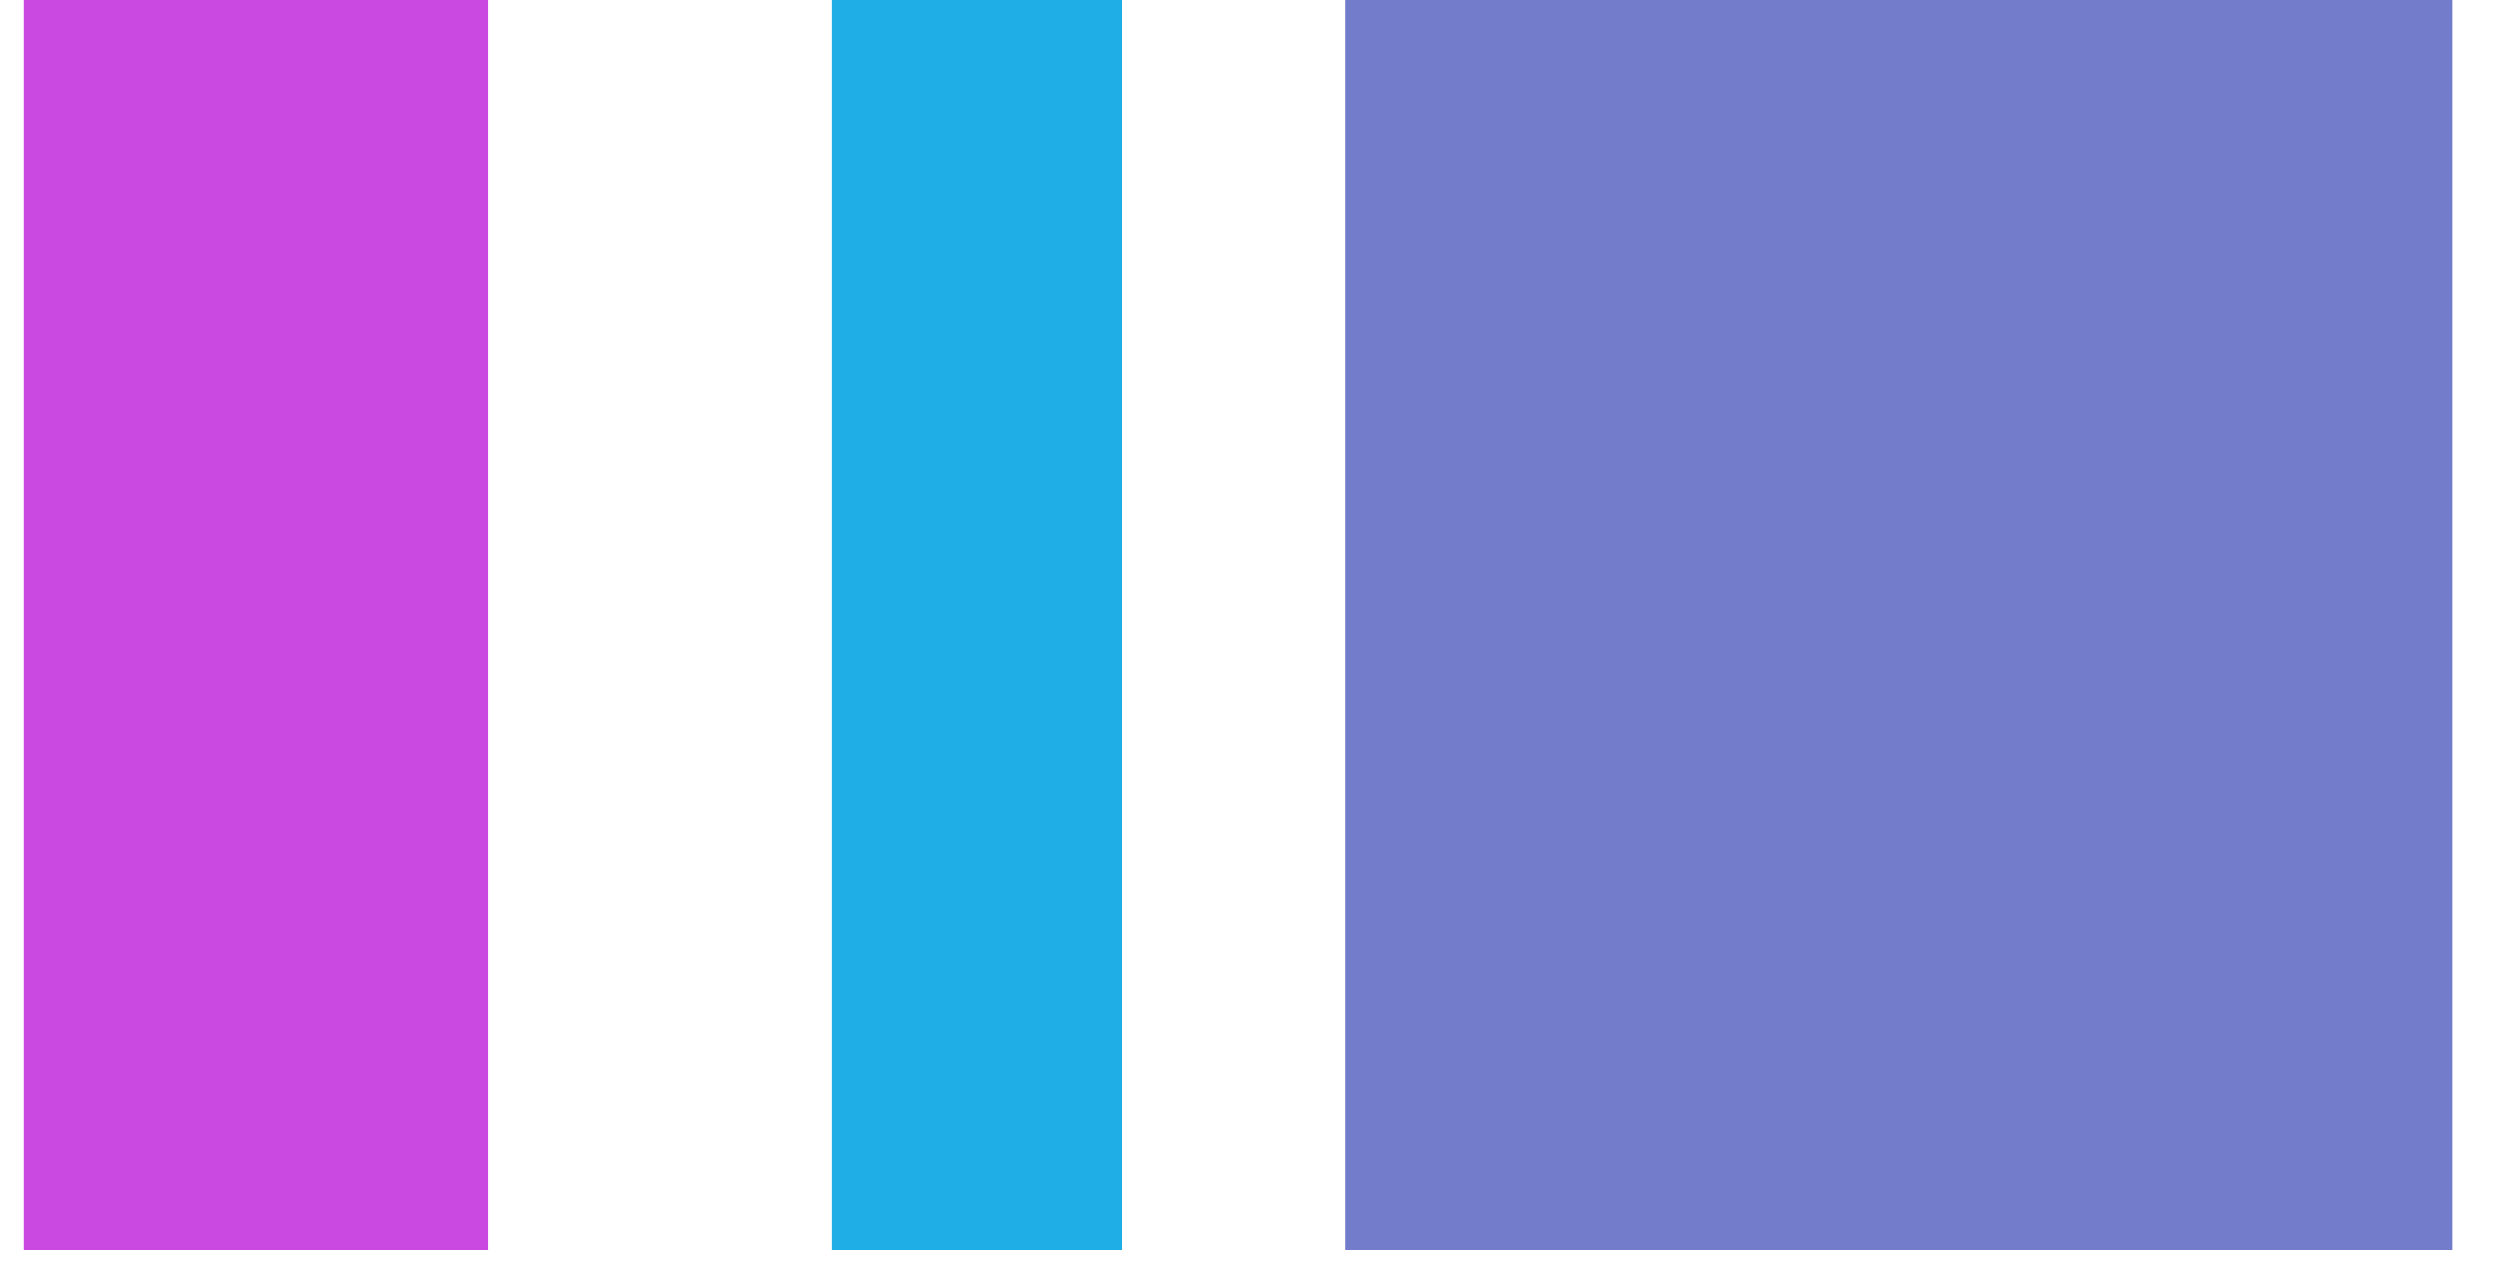
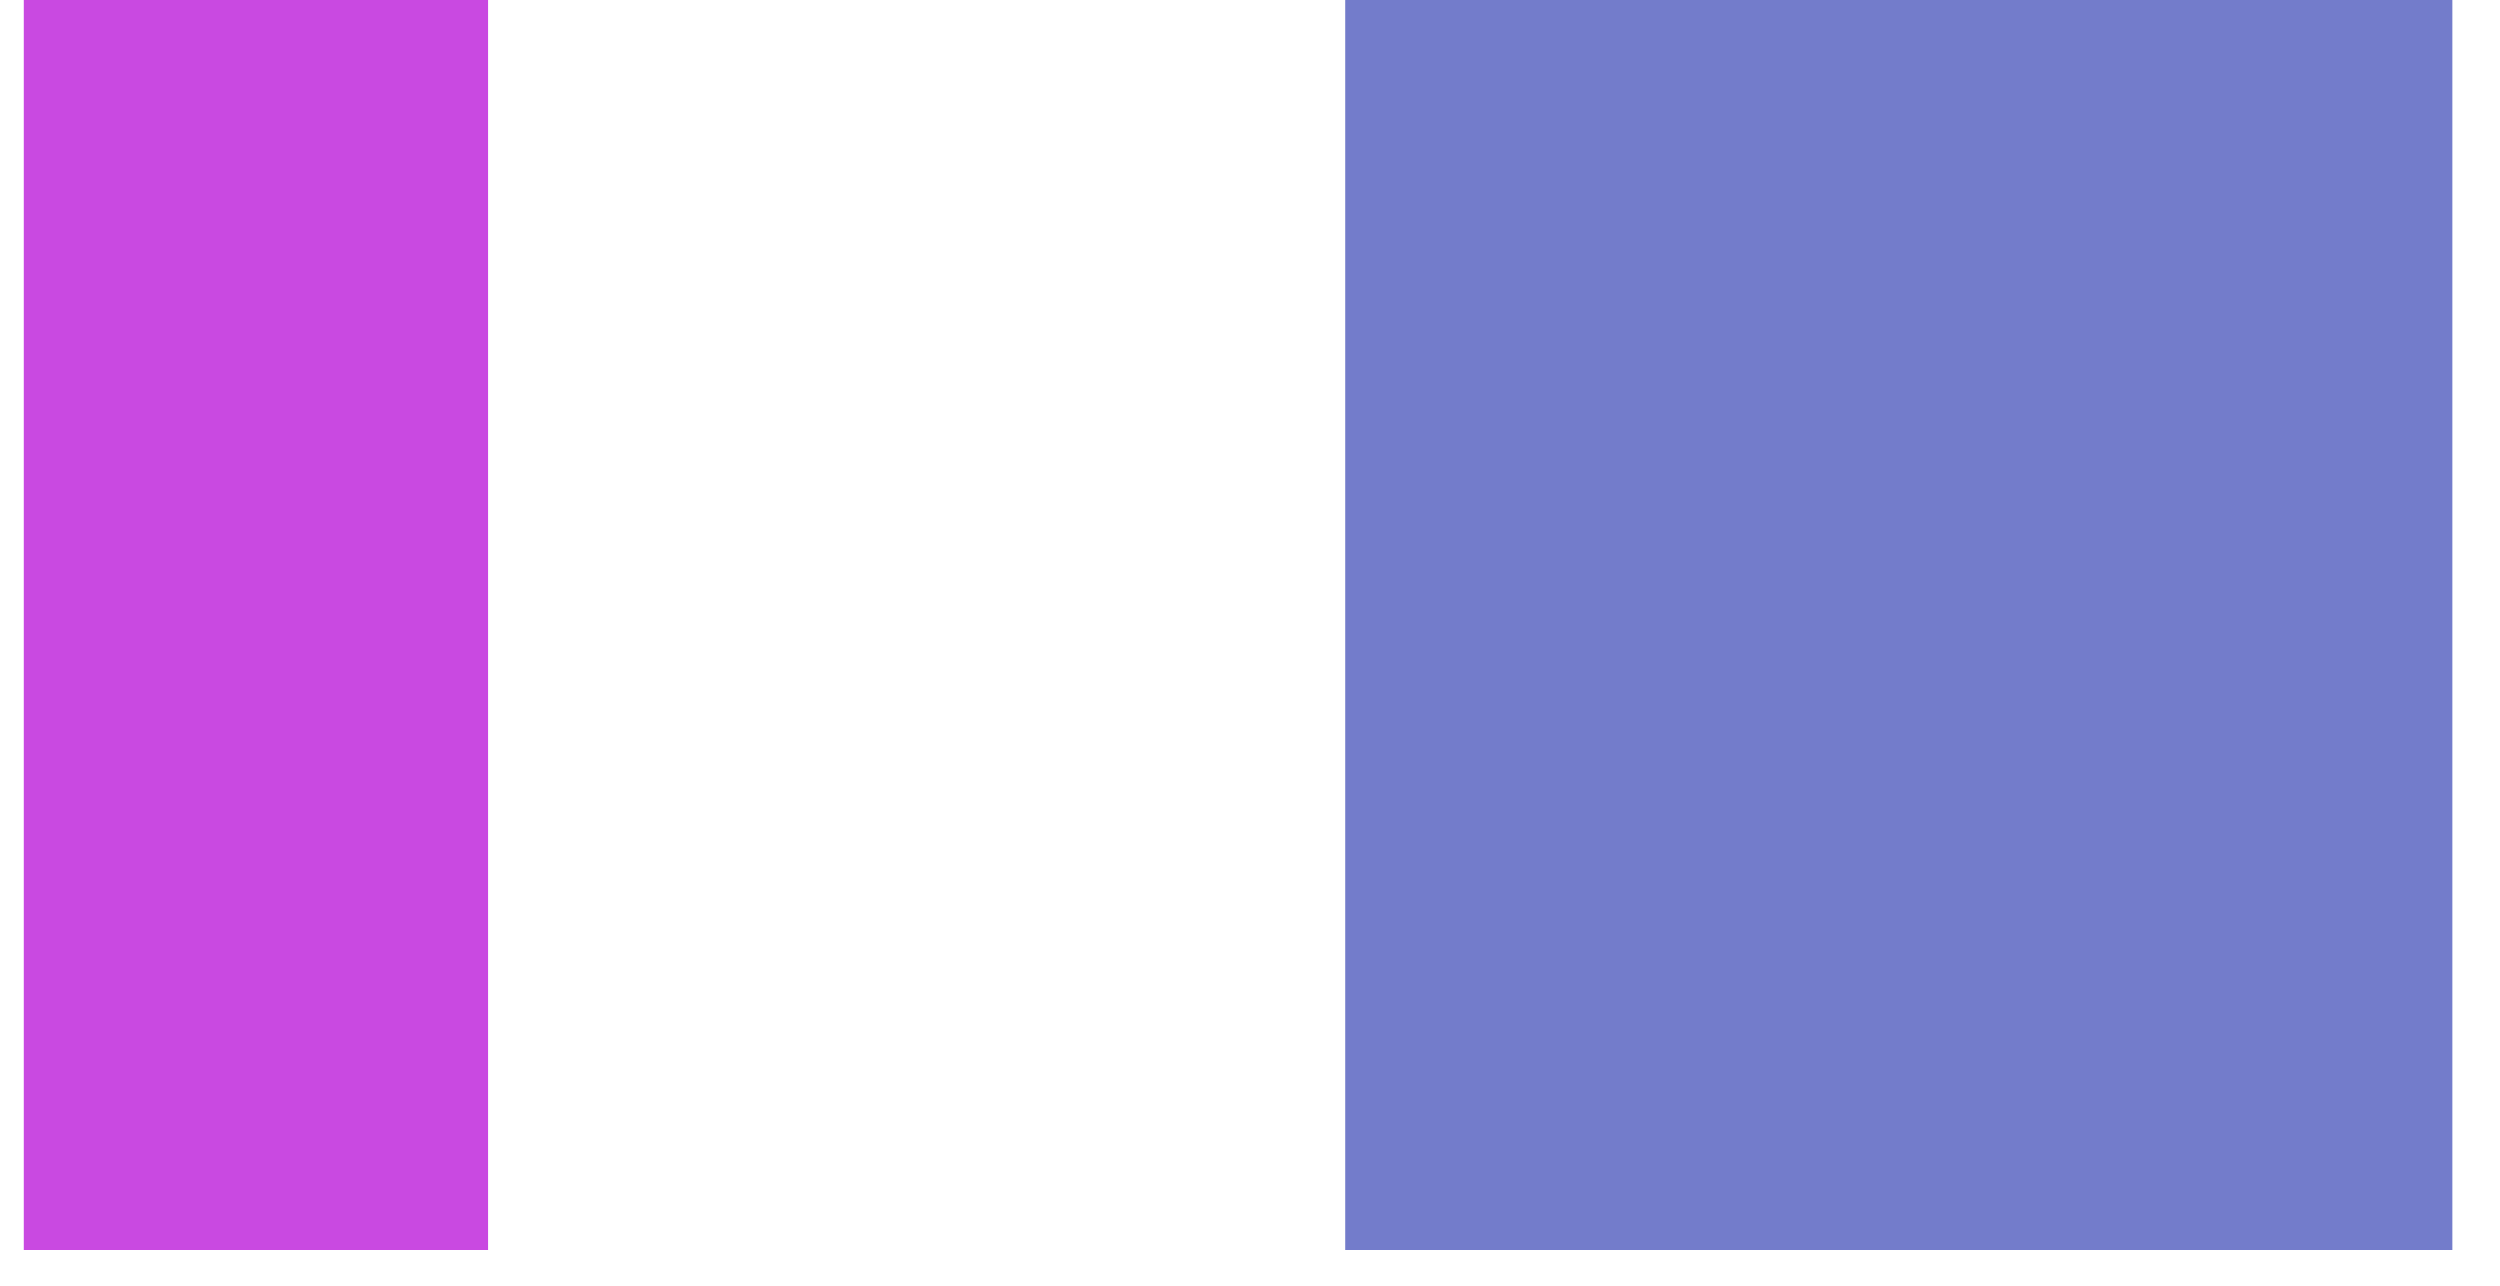
<svg xmlns="http://www.w3.org/2000/svg" width="35" height="18" viewBox="0 0 35 18" fill="none">
  <rect x="0.333" width="6.5" height="17.5" fill="#C949E1" />
-   <rect x="11.646" width="4.062" height="17.5" fill="#1FAEE5" />
  <rect x="18.833" width="15.5" height="17.5" fill="#737CCB" />
</svg>